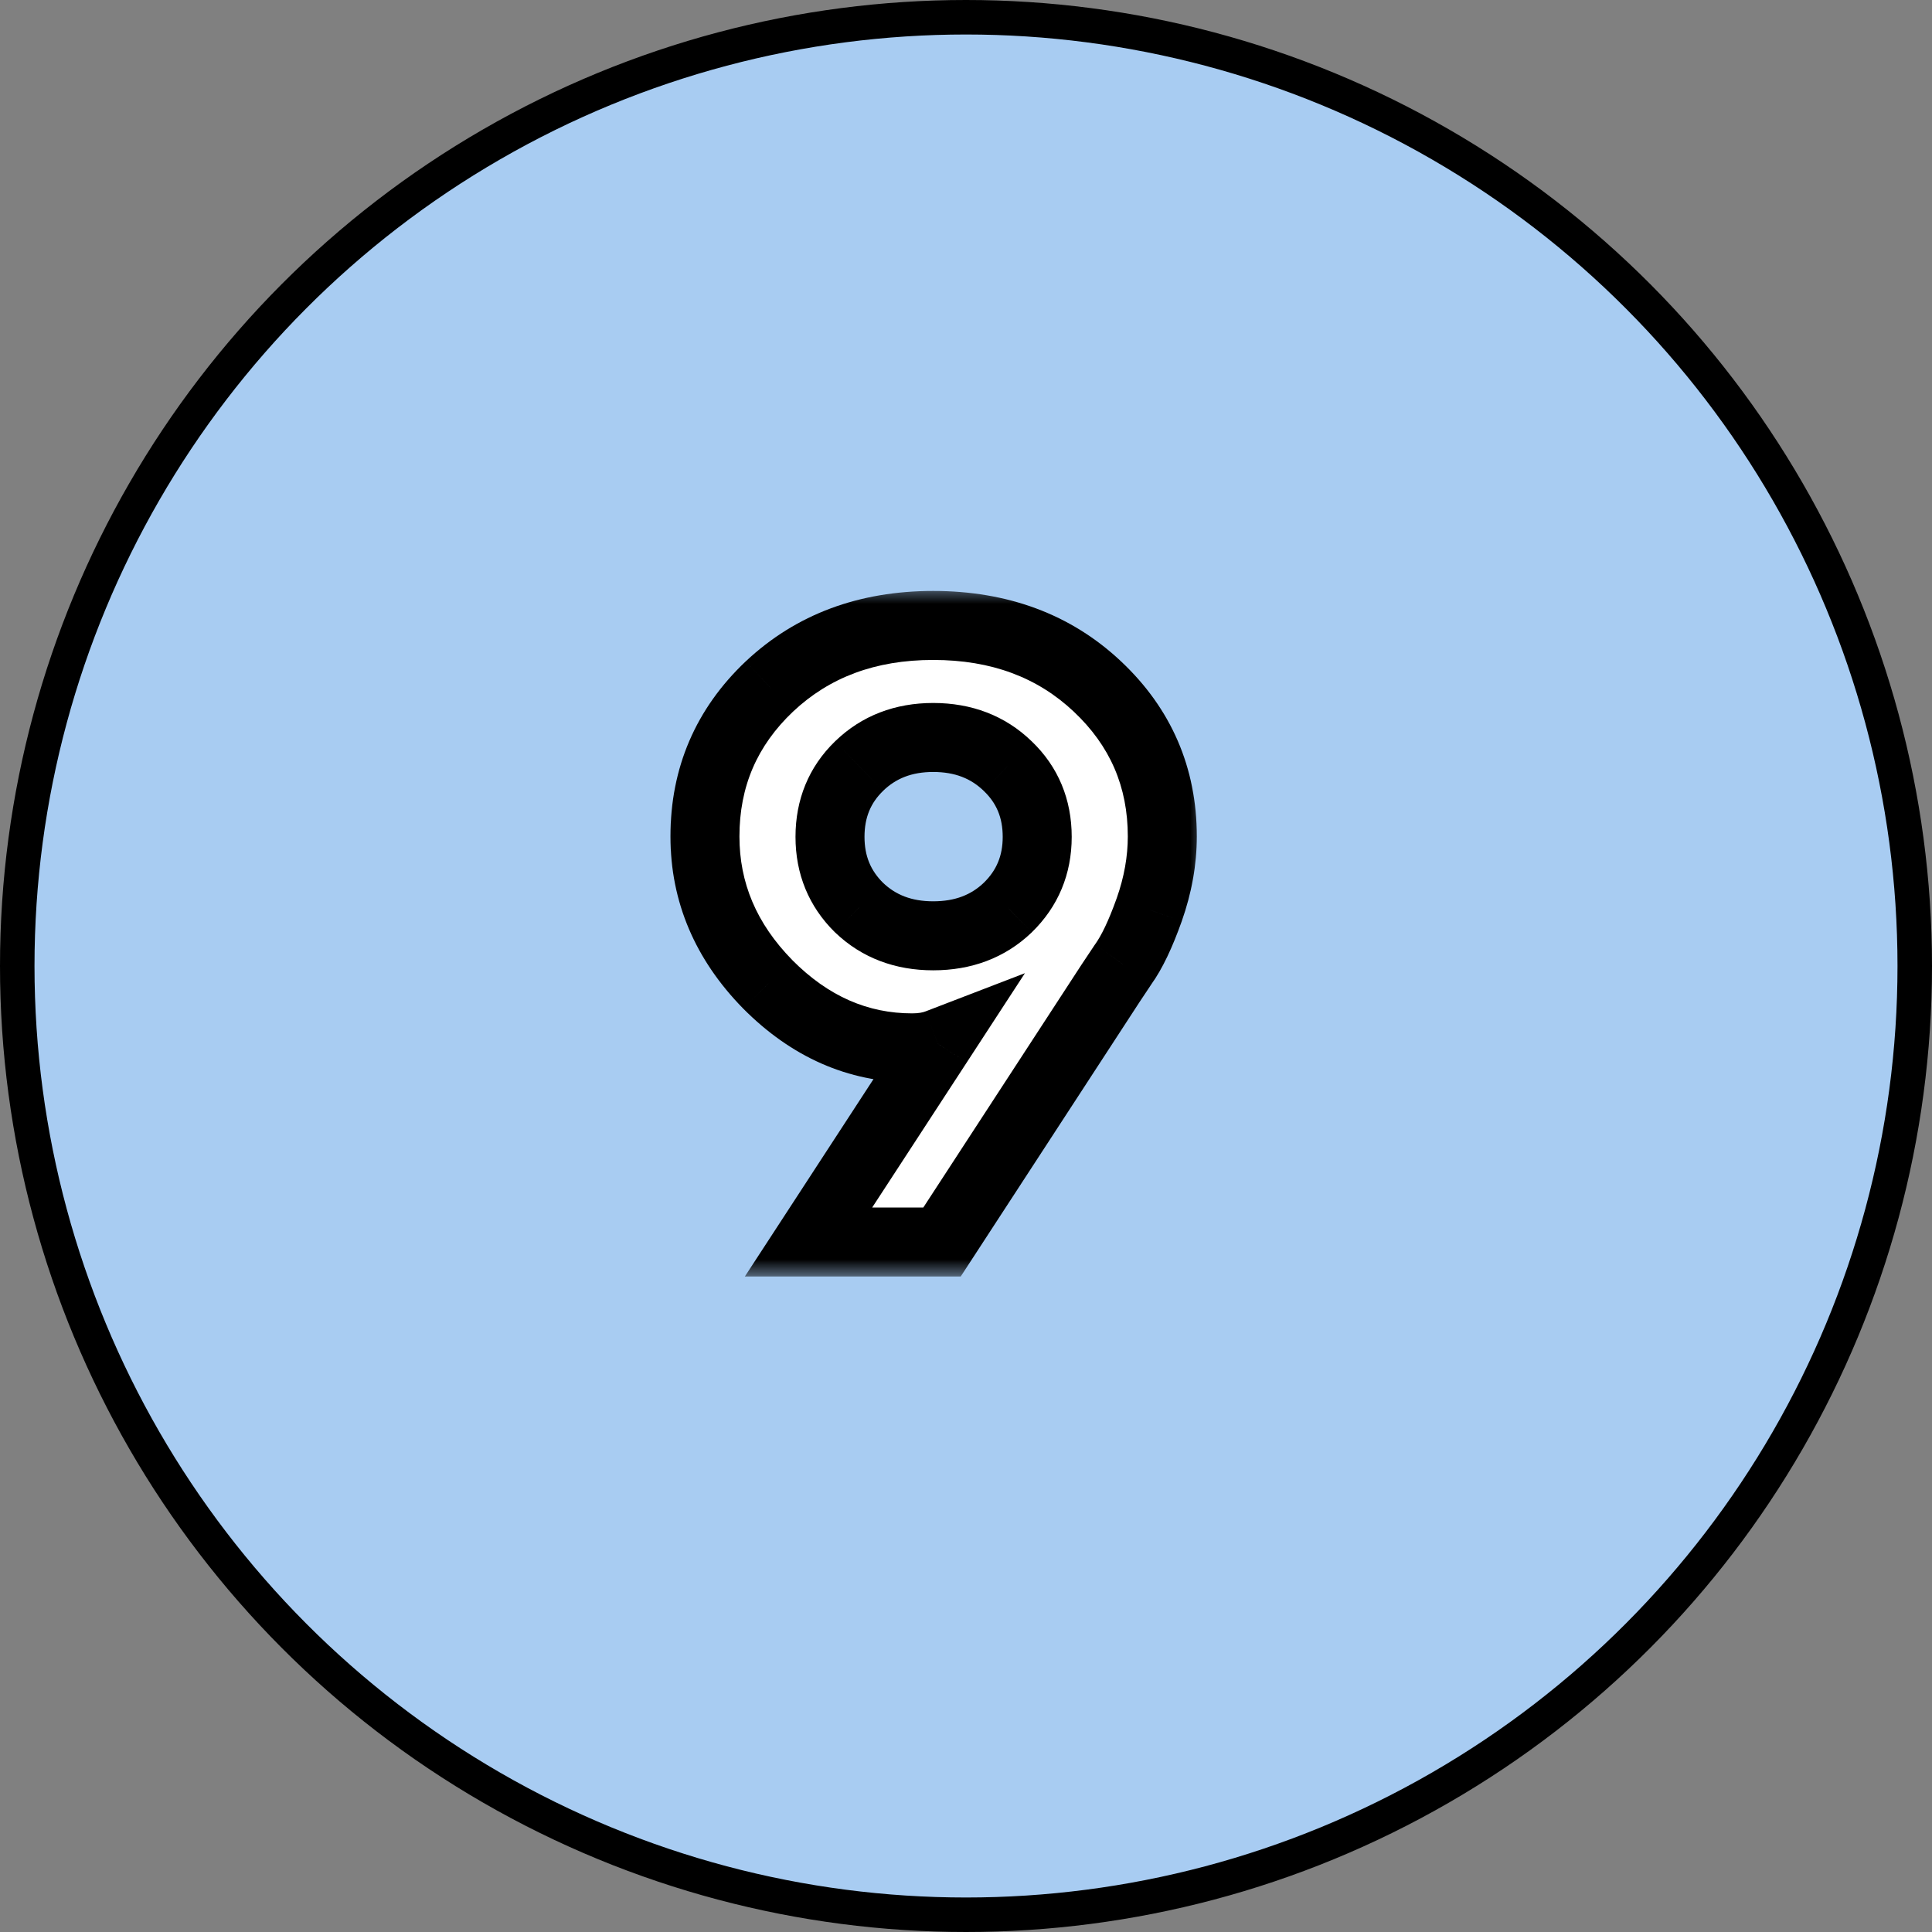
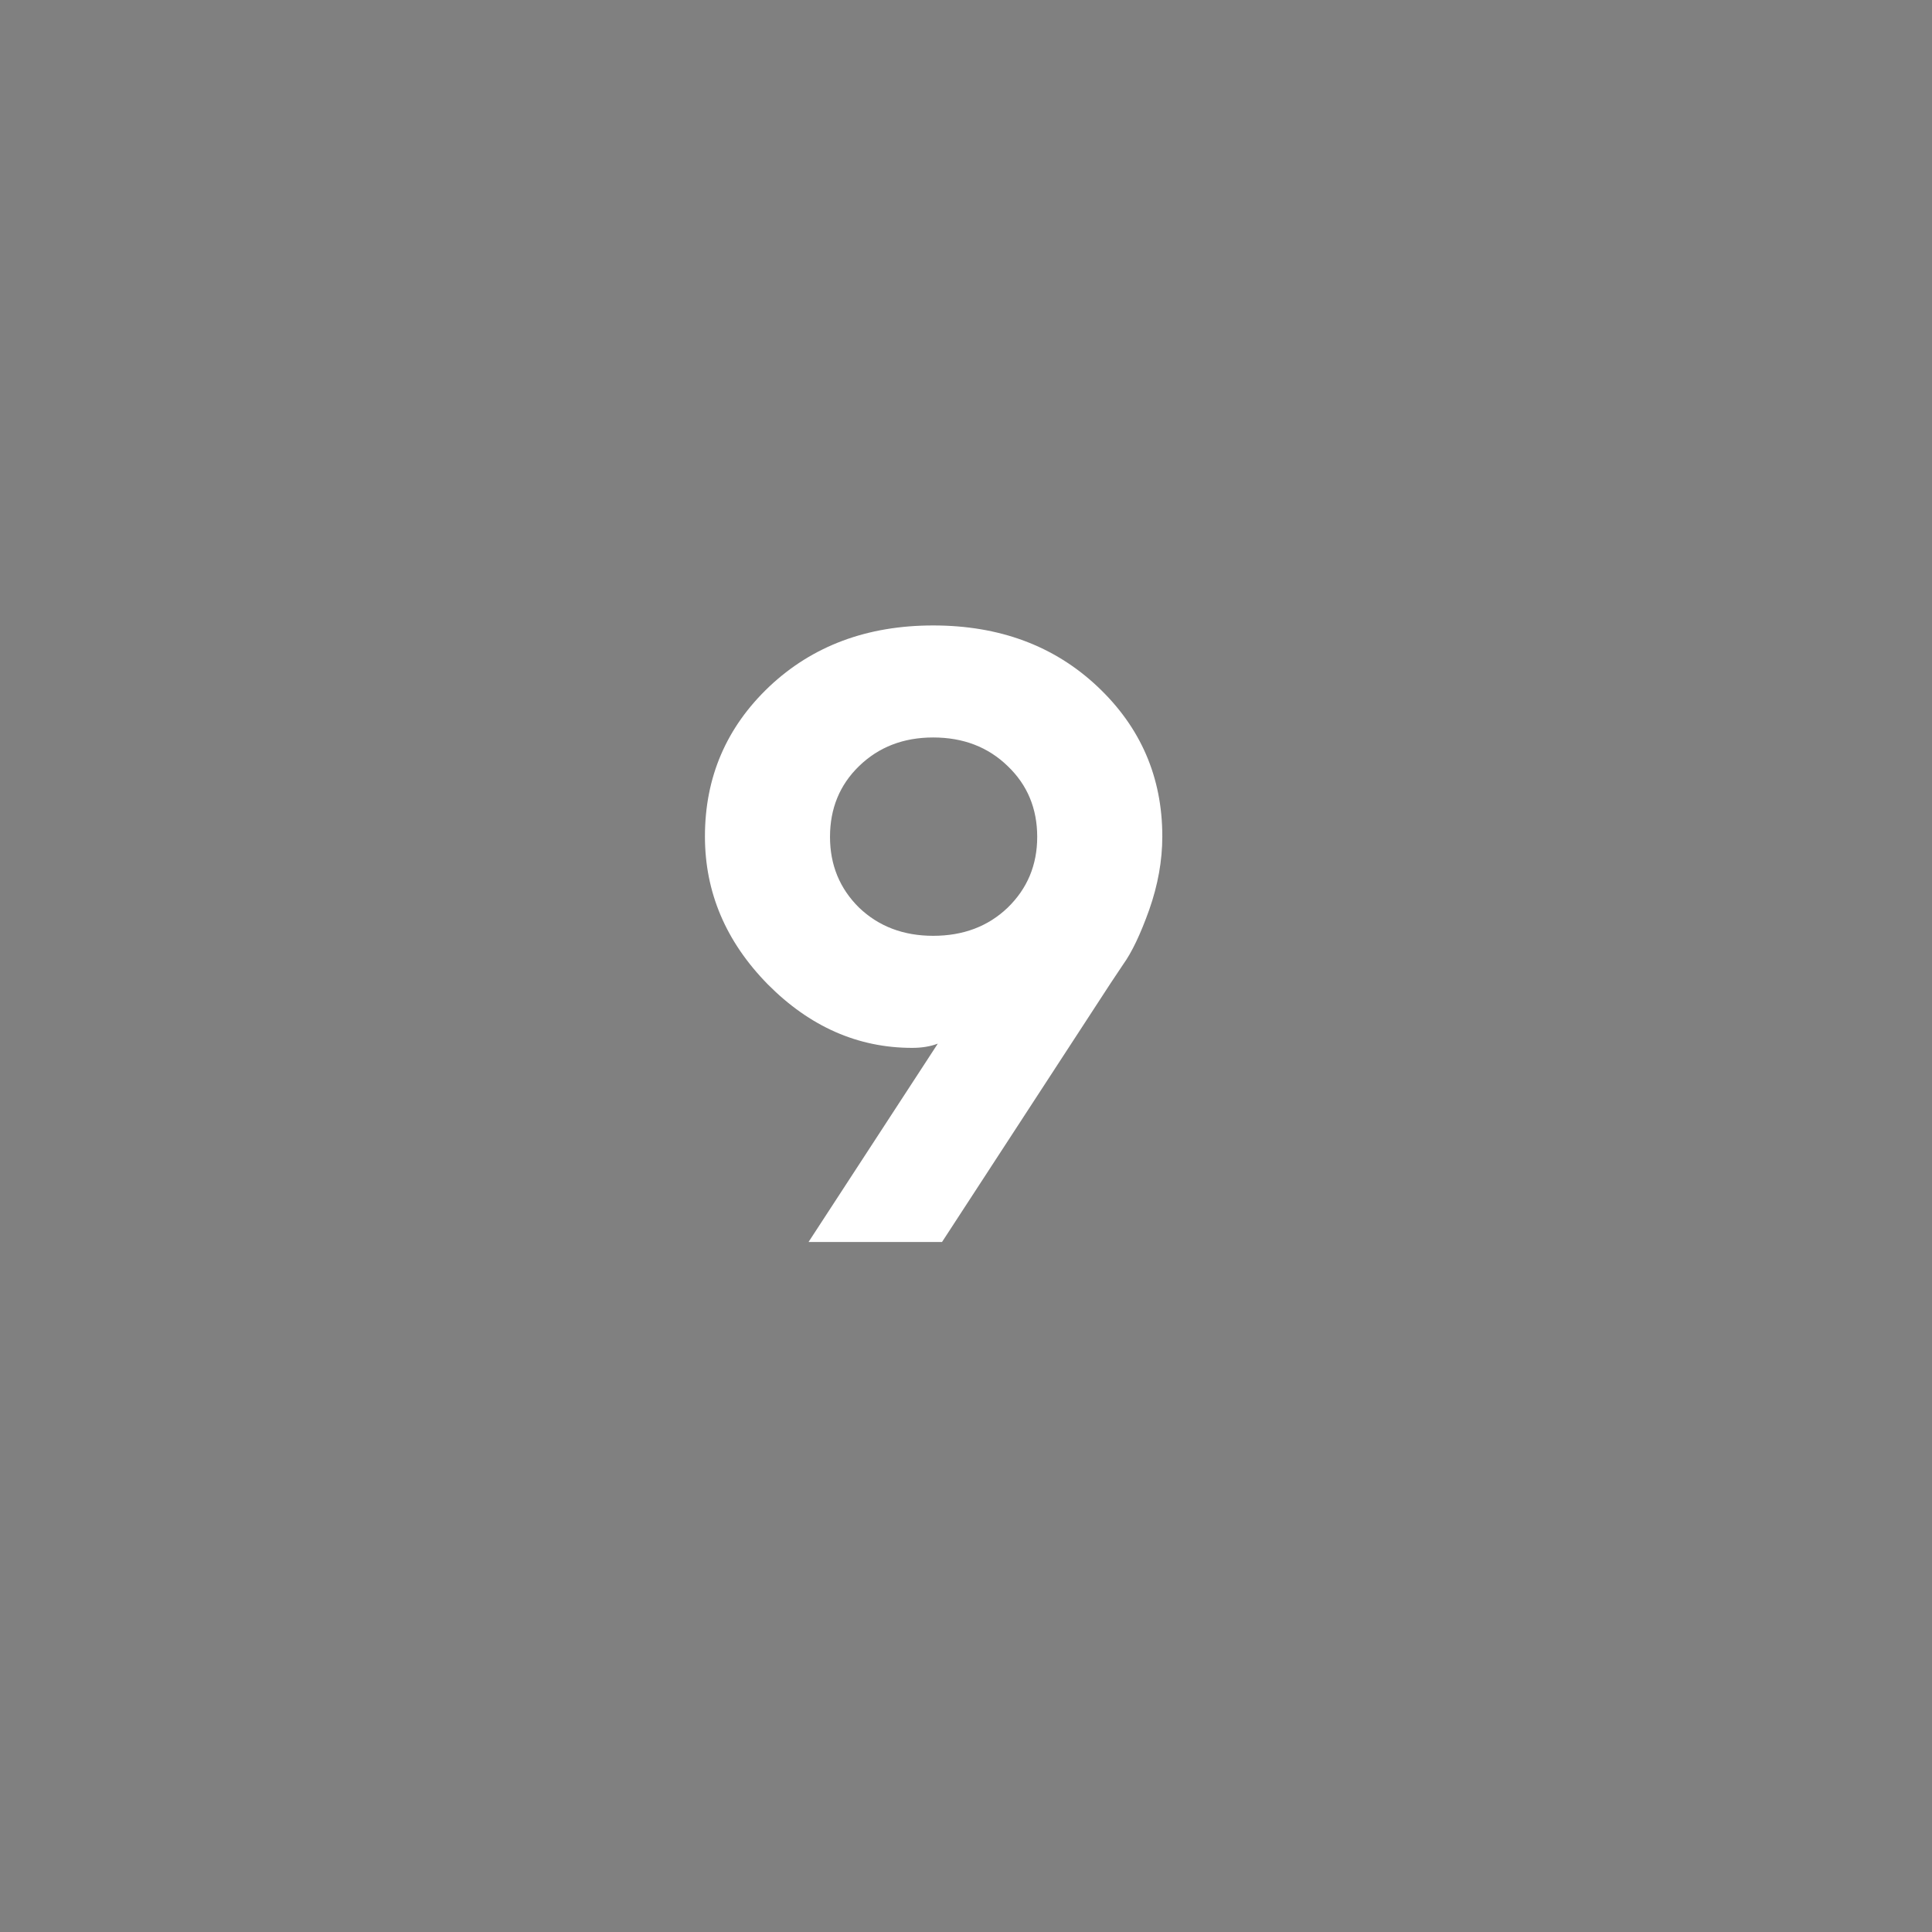
<svg xmlns="http://www.w3.org/2000/svg" width="56" height="56" viewBox="0 0 56 56" fill="none">
  <rect x="0" y="0" width="56" height="56" fill="#808080" stroke="none" />
-   <circle cx="28" cy="28" r="27.5" fill="#A8CCF2" stroke="black" />
  <mask id="path-2-outside-1_1733_531" maskUnits="userSpaceOnUse" x="19" y="17" width="16" height="20" fill="black">
-     <rect fill="white" x="19" y="17" width="16" height="20" />
    <path d="M26.439 30.373C24.868 30.373 23.472 29.758 22.252 28.529C21.039 27.292 20.433 25.864 20.433 24.245C20.433 22.527 21.055 21.079 22.3 19.899C23.553 18.719 25.136 18.129 27.049 18.129C28.969 18.129 30.556 18.719 31.81 19.899C33.063 21.079 33.69 22.527 33.69 24.245C33.69 24.945 33.563 25.652 33.311 26.369C33.059 27.077 32.806 27.606 32.554 27.956L32.188 28.505L27.305 36H23.436L27.183 30.25C26.971 30.332 26.723 30.373 26.439 30.373ZM24.9 22.206C24.339 22.751 24.058 23.435 24.058 24.257C24.058 25.071 24.339 25.754 24.9 26.308C25.47 26.853 26.186 27.125 27.049 27.125C27.92 27.125 28.64 26.853 29.209 26.308C29.779 25.754 30.064 25.071 30.064 24.257C30.064 23.435 29.779 22.751 29.209 22.206C28.64 21.653 27.92 21.376 27.049 21.376C26.186 21.376 25.47 21.653 24.9 22.206Z" />
  </mask>
  <path d="M26.439 30.373C24.868 30.373 23.472 29.758 22.252 28.529C21.039 27.292 20.433 25.864 20.433 24.245C20.433 22.527 21.055 21.079 22.3 19.899C23.553 18.719 25.136 18.129 27.049 18.129C28.969 18.129 30.556 18.719 31.81 19.899C33.063 21.079 33.69 22.527 33.69 24.245C33.69 24.945 33.563 25.652 33.311 26.369C33.059 27.077 32.806 27.606 32.554 27.956L32.188 28.505L27.305 36H23.436L27.183 30.25C26.971 30.332 26.723 30.373 26.439 30.373ZM24.9 22.206C24.339 22.751 24.058 23.435 24.058 24.257C24.058 25.071 24.339 25.754 24.9 26.308C25.47 26.853 26.186 27.125 27.049 27.125C27.92 27.125 28.64 26.853 29.209 26.308C29.779 25.754 30.064 25.071 30.064 24.257C30.064 23.435 29.779 22.751 29.209 22.206C28.64 21.653 27.92 21.376 27.049 21.376C26.186 21.376 25.47 21.653 24.9 22.206Z" fill="white" />
-   <path d="M22.252 28.529L21.537 29.229L21.542 29.234L22.252 28.529ZM22.3 19.899L21.615 19.171L21.612 19.173L22.3 19.899ZM31.81 19.899L31.124 20.627L31.81 19.899ZM33.311 26.369L34.253 26.704L34.254 26.701L33.311 26.369ZM32.554 27.956L31.743 27.371L31.732 27.386L31.722 27.401L32.554 27.956ZM32.188 28.505L31.356 27.95L31.35 27.959L32.188 28.505ZM27.305 36V37H27.847L28.143 36.546L27.305 36ZM23.436 36L22.598 35.454L21.59 37H23.436V36ZM27.183 30.25L28.021 30.797L29.708 28.208L26.824 29.317L27.183 30.25ZM24.9 22.206L25.597 22.924L25.597 22.923L24.9 22.206ZM24.9 26.308L24.198 27.02L24.204 27.025L24.209 27.03L24.9 26.308ZM29.209 26.308L29.901 27.03L29.906 27.025L29.209 26.308ZM29.209 22.206L28.513 22.923L28.518 22.928L29.209 22.206ZM26.439 29.373C25.163 29.373 24.015 28.886 22.961 27.825L21.542 29.234C22.929 30.631 24.573 31.373 26.439 31.373V29.373ZM22.966 27.829C21.922 26.765 21.433 25.583 21.433 24.245H19.433C19.433 26.145 20.156 27.82 21.537 29.229L22.966 27.829ZM21.433 24.245C21.433 22.802 21.942 21.616 22.988 20.625L21.612 19.173C20.168 20.542 19.433 22.253 19.433 24.245H21.433ZM22.986 20.627C24.032 19.642 25.36 19.129 27.049 19.129V17.129C24.912 17.129 23.075 17.796 21.615 19.171L22.986 20.627ZM27.049 19.129C28.747 19.129 30.078 19.642 31.124 20.627L32.495 19.171C31.034 17.795 29.192 17.129 27.049 17.129V19.129ZM31.124 20.627C32.177 21.619 32.69 22.804 32.69 24.245H34.69C34.69 22.251 33.949 20.539 32.495 19.171L31.124 20.627ZM32.69 24.245C32.69 24.822 32.586 25.418 32.368 26.036L34.254 26.701C34.541 25.887 34.69 25.067 34.69 24.245H32.69ZM32.369 26.033C32.129 26.708 31.914 27.134 31.743 27.371L33.365 28.54C33.699 28.078 33.989 27.446 34.253 26.704L32.369 26.033ZM31.722 27.401L31.356 27.95L33.02 29.06L33.386 28.51L31.722 27.401ZM31.35 27.959L26.467 35.454L28.143 36.546L33.026 29.051L31.35 27.959ZM27.305 35H23.436V37H27.305V35ZM24.273 36.546L28.021 30.797L26.345 29.704L22.598 35.454L24.273 36.546ZM26.824 29.317C26.752 29.345 26.631 29.373 26.439 29.373V31.373C26.816 31.373 27.191 31.319 27.542 31.184L26.824 29.317ZM24.204 21.489C23.438 22.233 23.058 23.18 23.058 24.257H25.058C25.058 23.69 25.24 23.27 25.597 22.924L24.204 21.489ZM23.058 24.257C23.058 25.329 23.439 26.272 24.198 27.02L25.602 25.595C25.238 25.237 25.058 24.813 25.058 24.257H23.058ZM24.209 27.03C24.983 27.771 25.955 28.125 27.049 28.125V26.125C26.417 26.125 25.957 25.935 25.592 25.585L24.209 27.03ZM27.049 28.125C28.148 28.125 29.125 27.773 29.901 27.03L28.518 25.585C28.155 25.933 27.691 26.125 27.049 26.125V28.125ZM29.906 27.025C30.675 26.278 31.064 25.333 31.064 24.257H29.064C29.064 24.808 28.883 25.23 28.513 25.59L29.906 27.025ZM31.064 24.257C31.064 23.175 30.677 22.226 29.901 21.484L28.518 22.928C28.881 23.276 29.064 23.695 29.064 24.257H31.064ZM29.906 21.489C29.131 20.736 28.152 20.376 27.049 20.376V22.376C27.687 22.376 28.148 22.57 28.513 22.923L29.906 21.489ZM27.049 20.376C25.951 20.376 24.977 20.738 24.204 21.489L25.597 22.923C25.963 22.568 26.422 22.376 27.049 22.376V20.376Z" fill="black" mask="url(#path-2-outside-1_1733_531)" />
</svg>